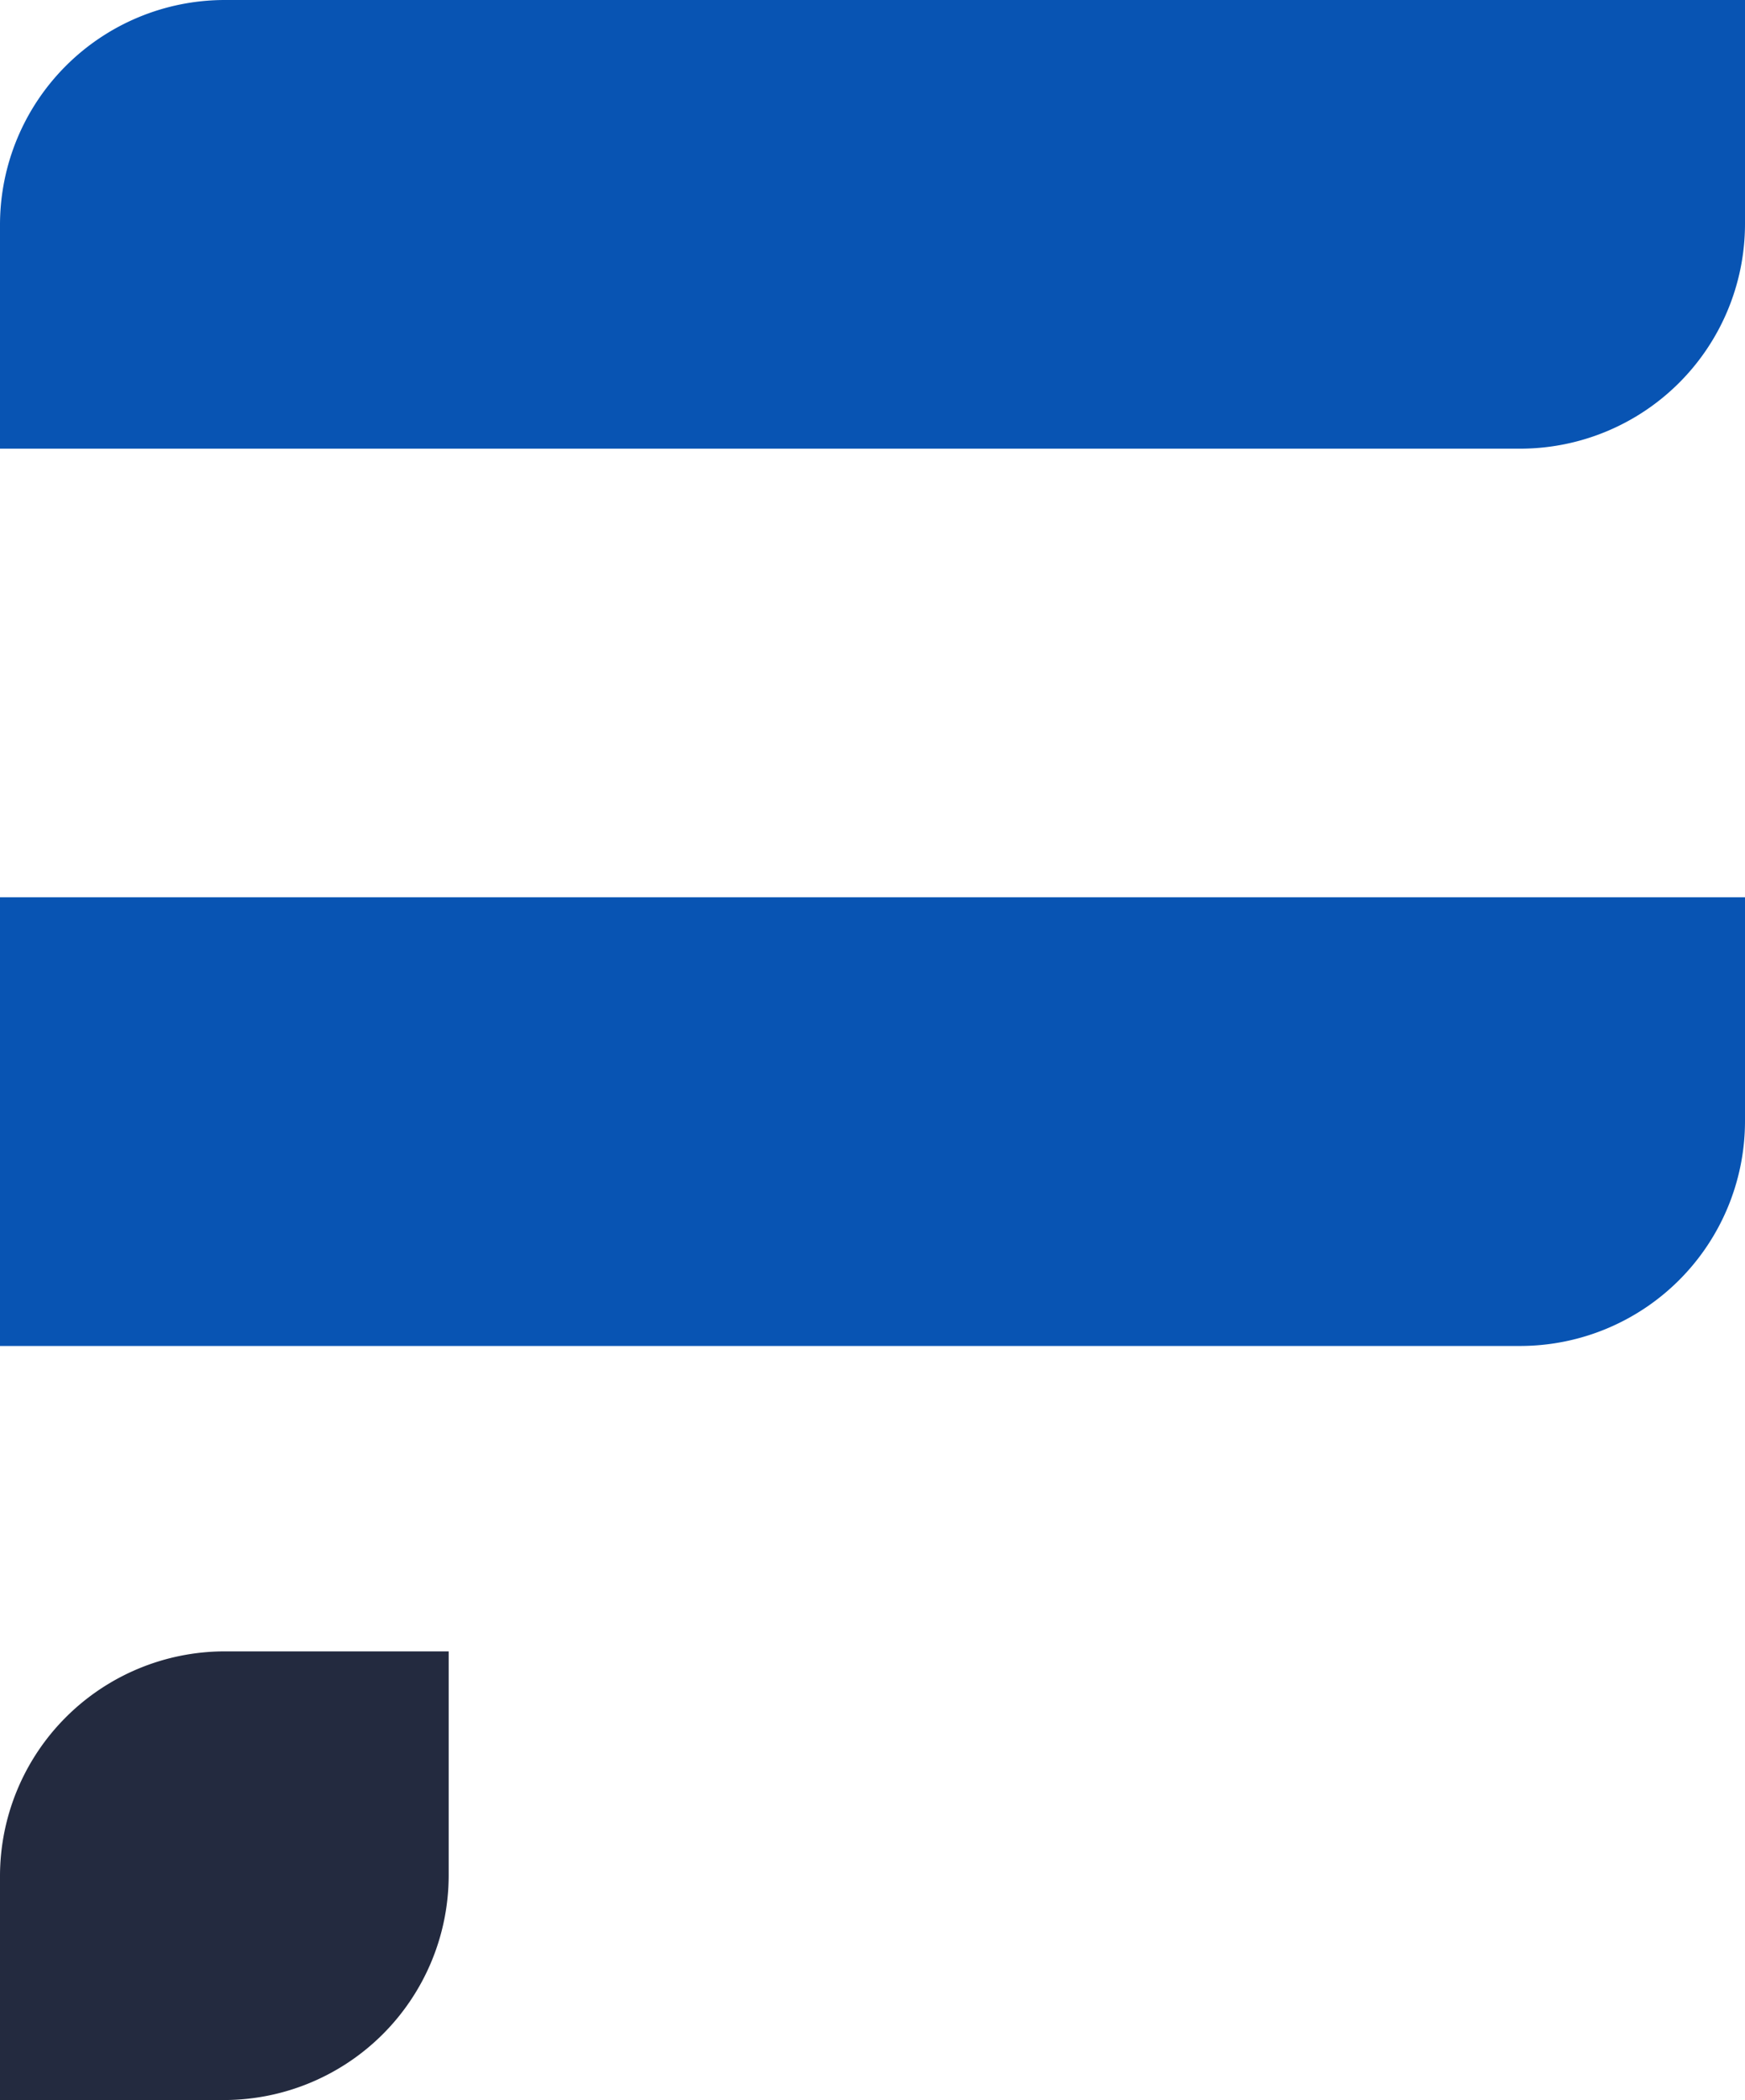
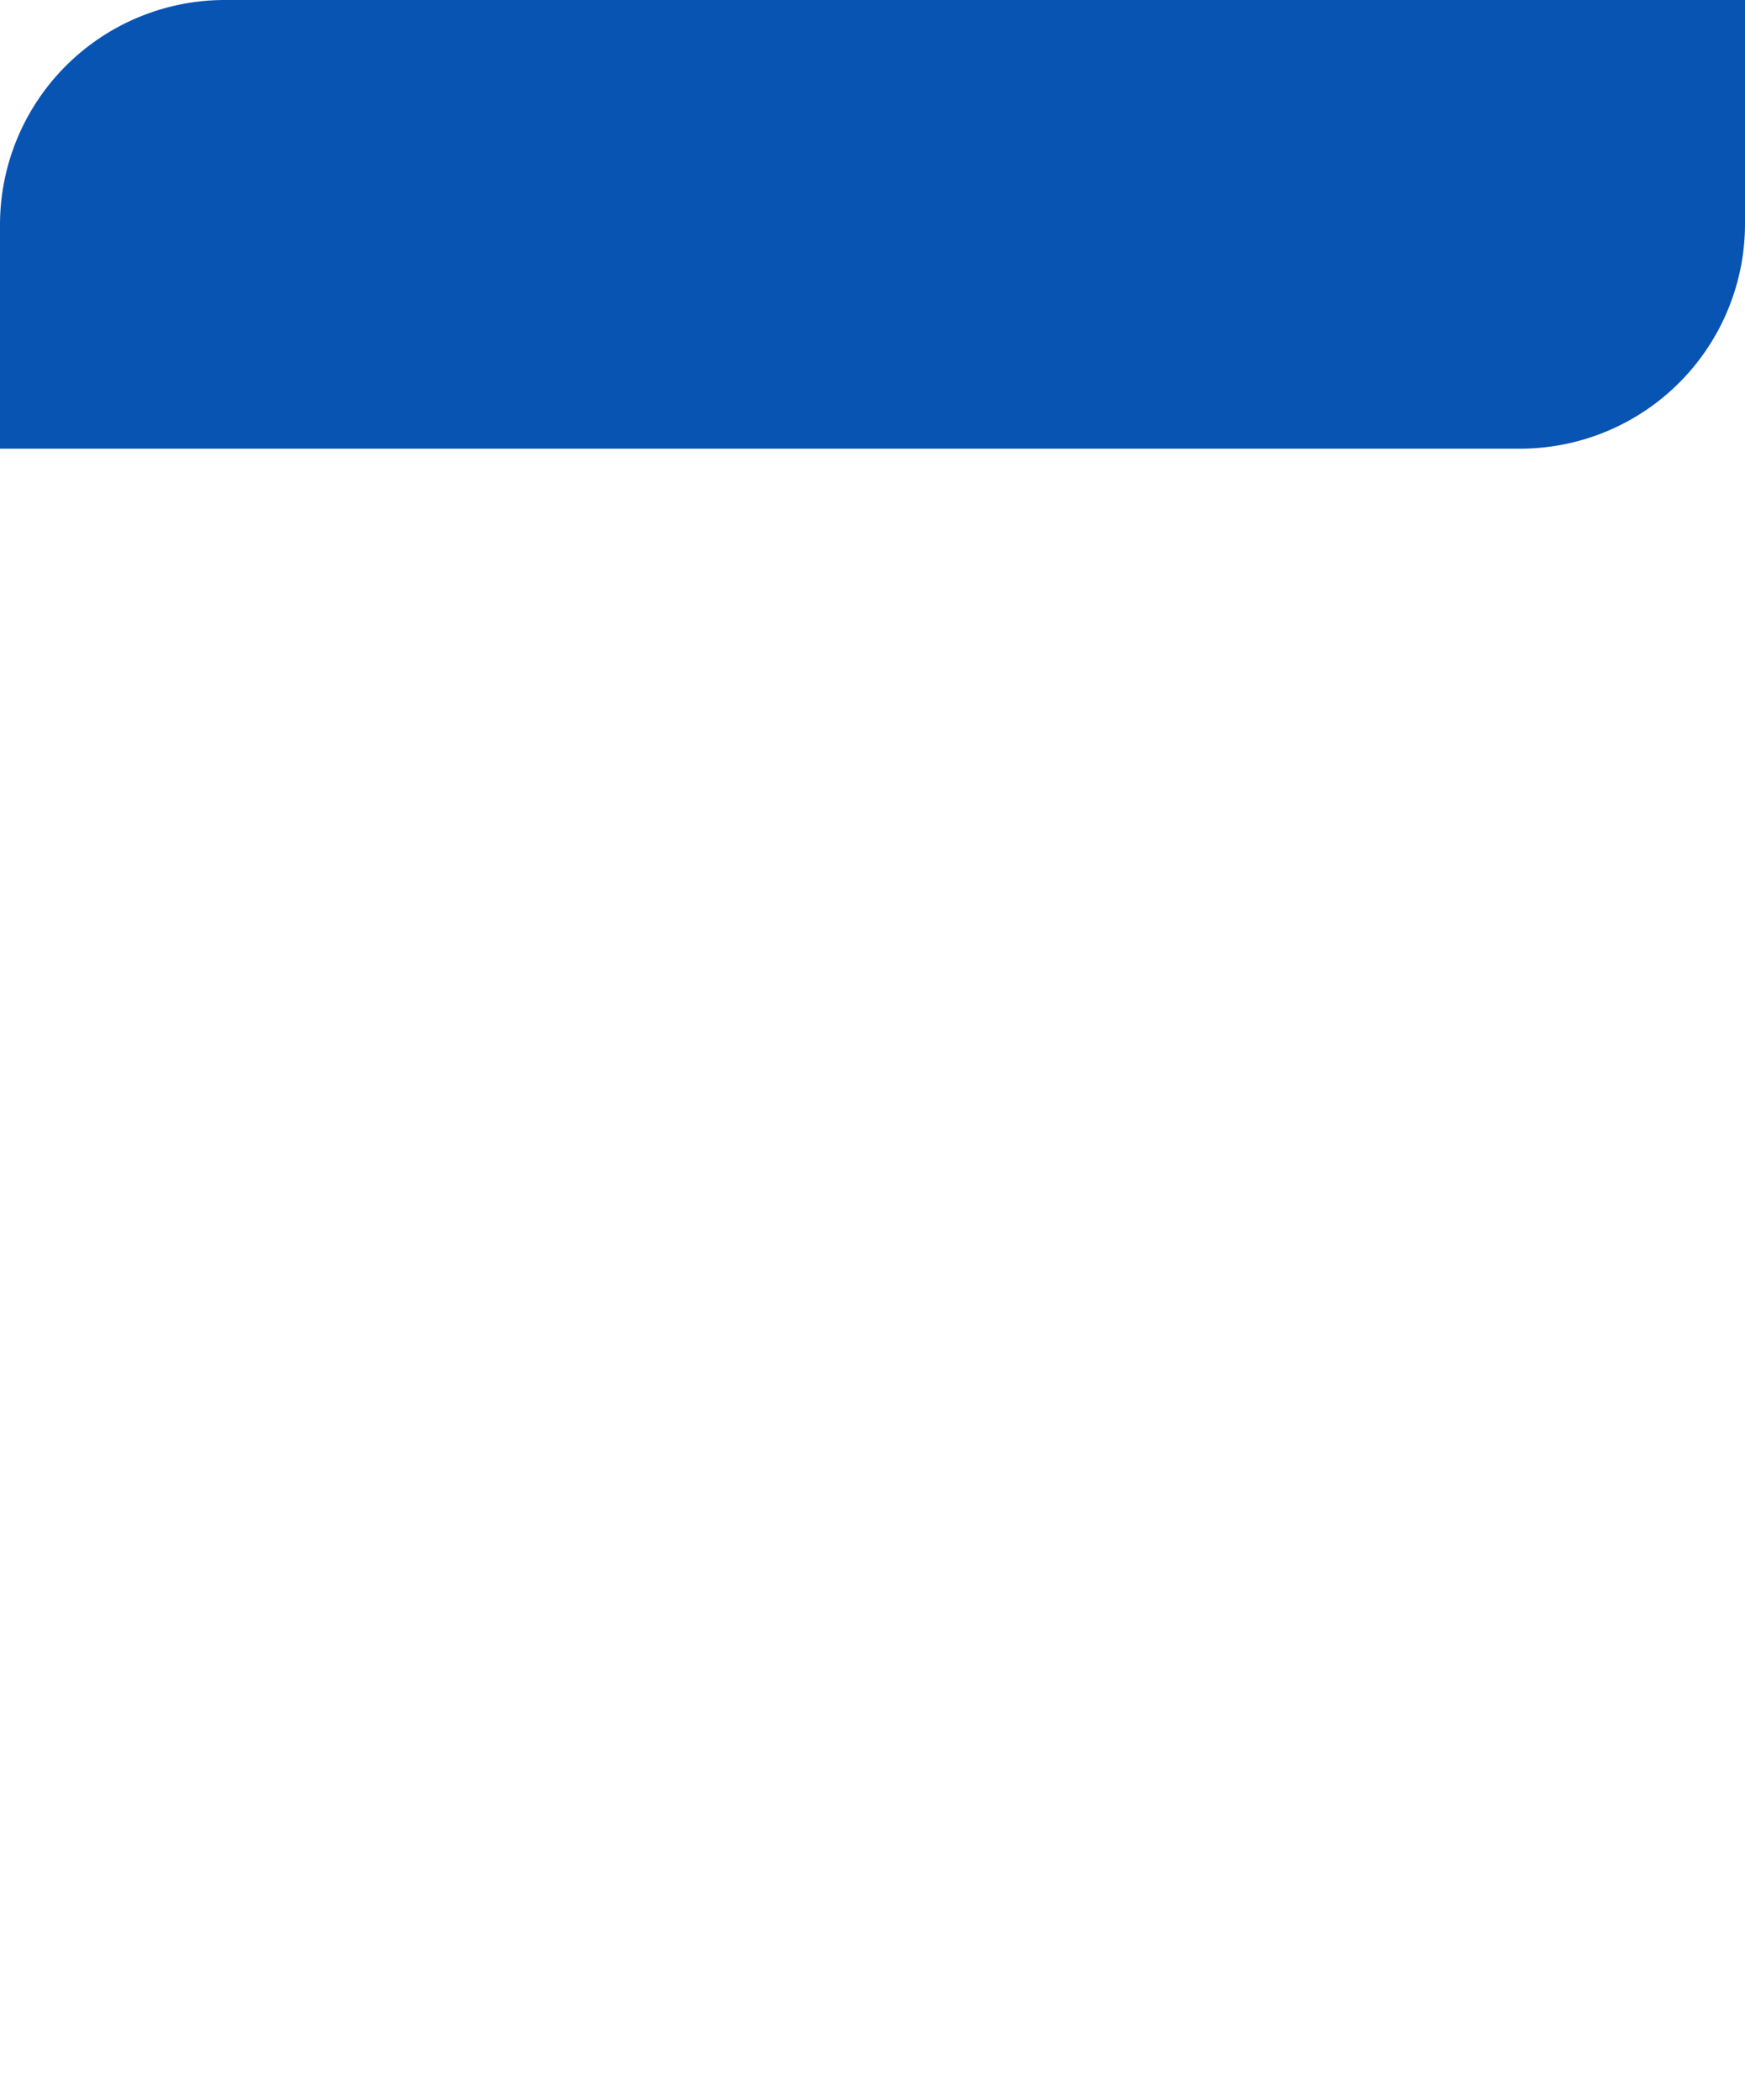
<svg xmlns="http://www.w3.org/2000/svg" viewBox="0 0 395.68 476.25">
  <title>finrocks-icon</title>
  <g>
-     <path d="M0,425.37v50.88H50.88a51,51,0,0,0,50.86-50.88V374.5H50.88A51,51,0,0,0,0,425.37" style="fill: #232a3f" />
-     <path d="M101.74,203.49H0V305.24H344.8a51,51,0,0,0,50.88-50.87V203.49Z" style="fill: #0854b3" />
    <path d="M50.88,0A51,51,0,0,0,0,50.88v50.87H344.8a51,51,0,0,0,50.88-50.87V0Z" style="fill: #0854b3" />
  </g>
</svg>